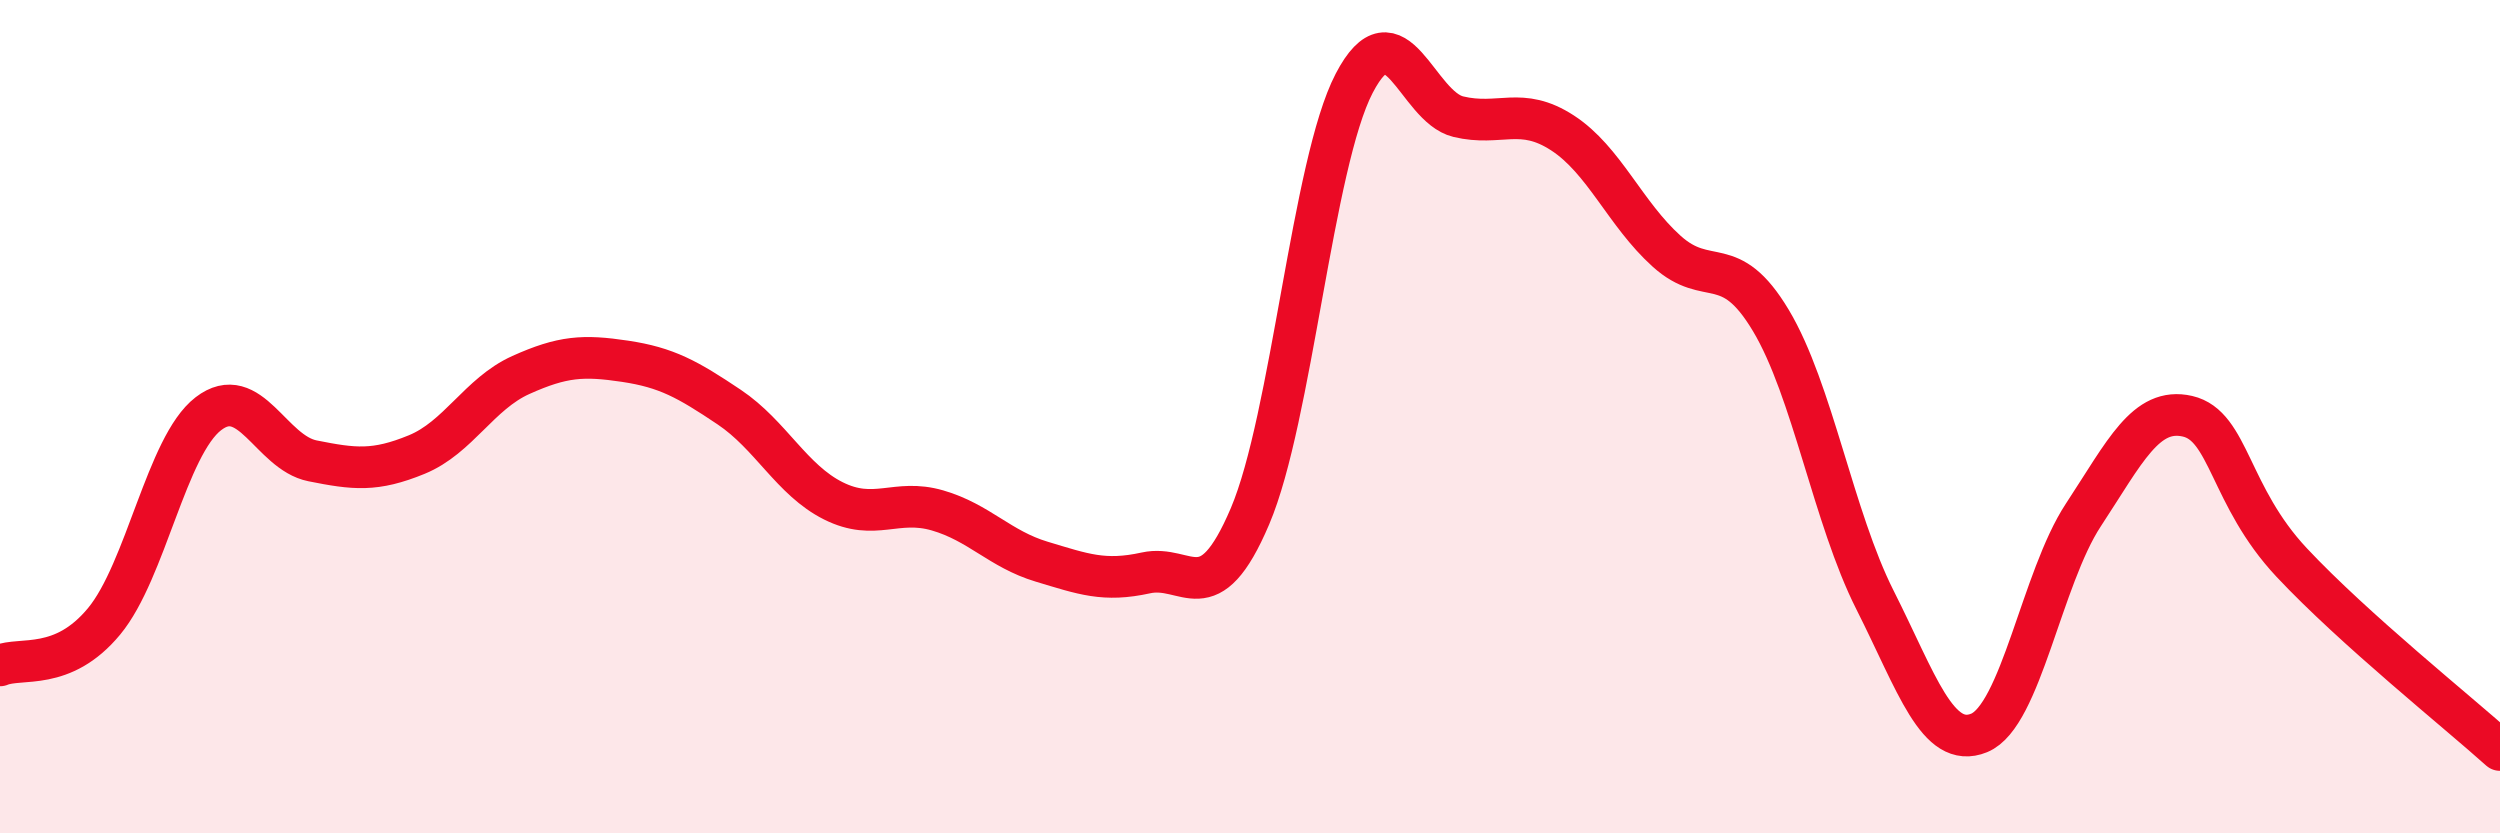
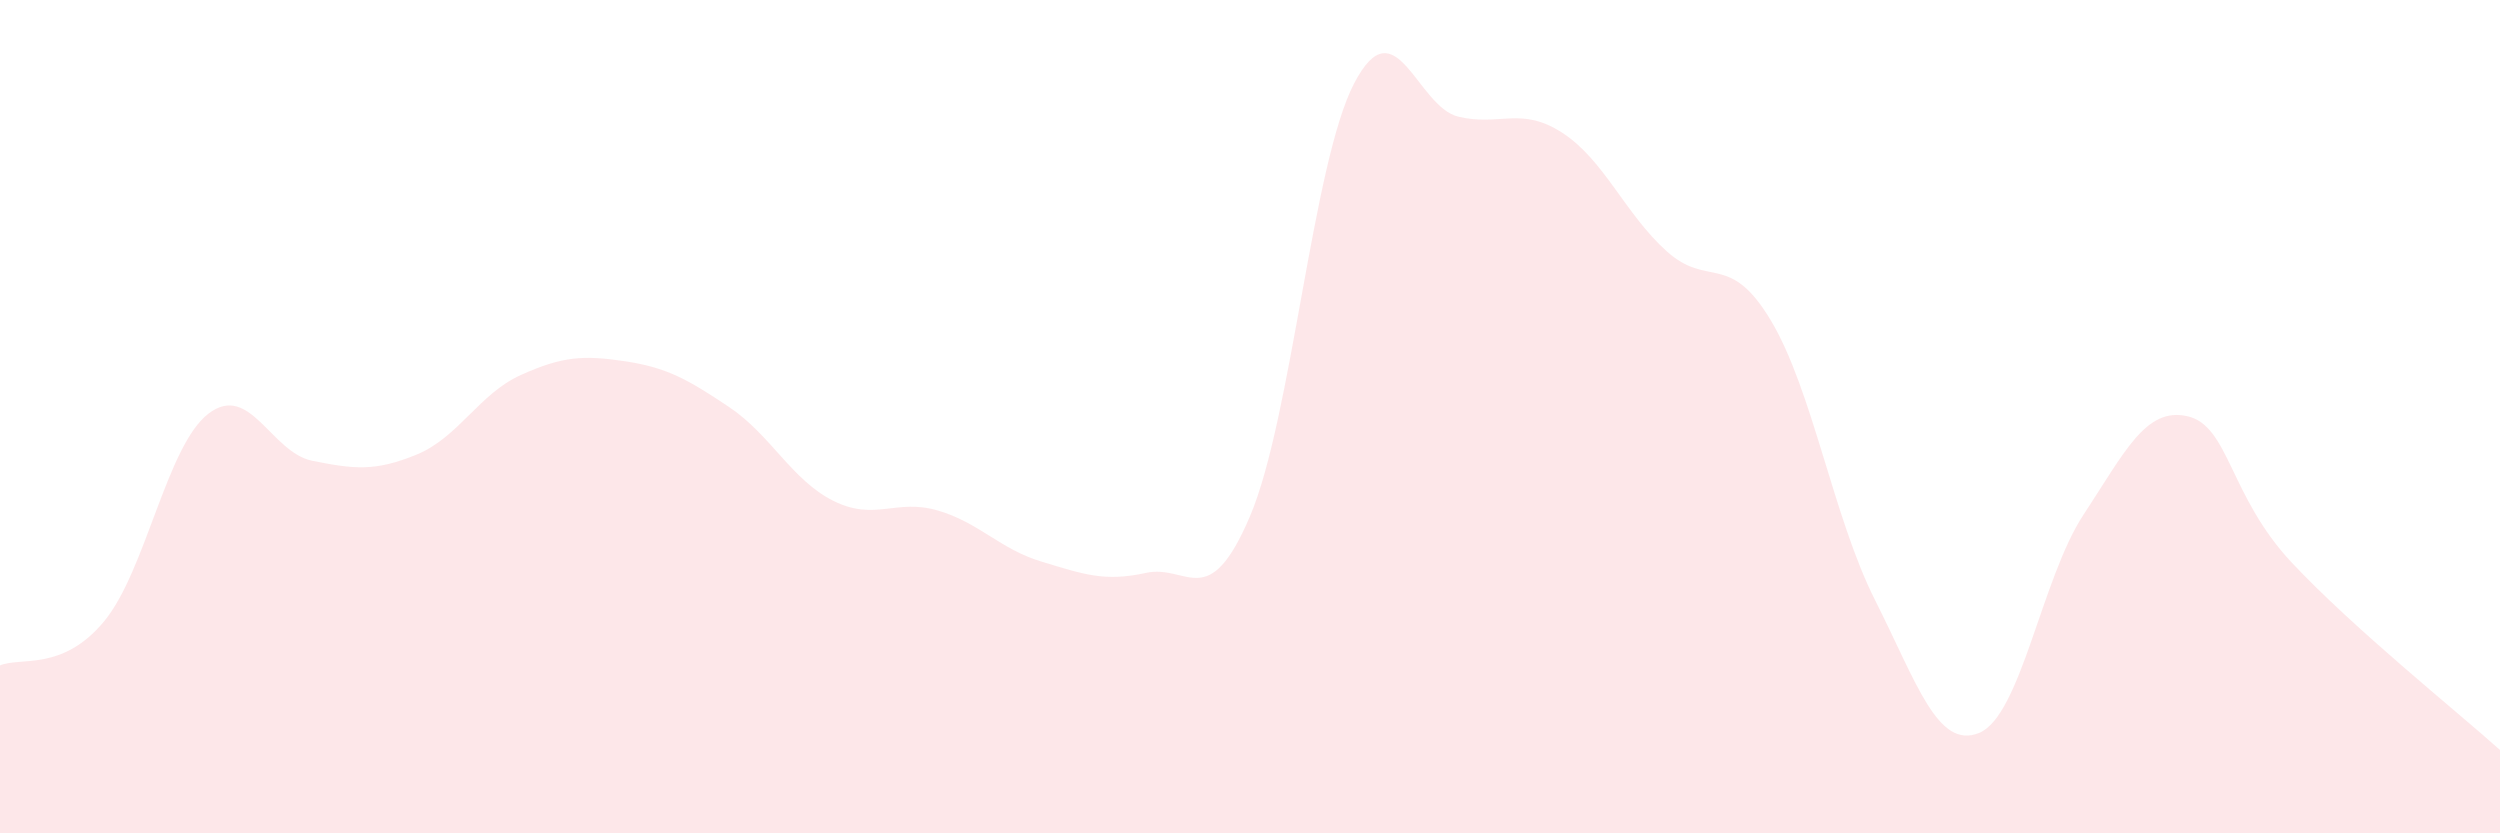
<svg xmlns="http://www.w3.org/2000/svg" width="60" height="20" viewBox="0 0 60 20">
  <path d="M 0,15.97 C 0.5,15.76 1.5,16.12 2.5,14.91 C 3.5,13.7 4,10.7 5,9.93 C 6,9.16 6.5,10.86 7.5,11.06 C 8.5,11.26 9,11.32 10,10.91 C 11,10.5 11.5,9.45 12.5,9 C 13.5,8.55 14,8.52 15,8.67 C 16,8.82 16.5,9.1 17.5,9.77 C 18.5,10.44 19,11.52 20,12.02 C 21,12.52 21.5,11.96 22.5,12.25 C 23.5,12.54 24,13.18 25,13.48 C 26,13.78 26.5,13.97 27.5,13.75 C 28.5,13.53 29,14.74 30,12.39 C 31,10.04 31.5,3.92 32.5,2 C 33.5,0.08 34,2.56 35,2.8 C 36,3.04 36.5,2.54 37.5,3.19 C 38.5,3.84 39,5.13 40,6.03 C 41,6.93 41.5,6.02 42.5,7.69 C 43.5,9.36 44,12.42 45,14.4 C 46,16.38 46.5,18 47.5,17.59 C 48.5,17.18 49,13.88 50,12.36 C 51,10.84 51.5,9.76 52.5,9.99 C 53.5,10.22 53.5,11.9 55,13.5 C 56.5,15.1 59,17.1 60,18L60 20L0 20Z" fill="#EB0A25" opacity="0.1" stroke-linecap="round" stroke-linejoin="round" />
-   <path d="M 0,15.97 C 0.5,15.76 1.5,16.12 2.5,14.91 C 3.5,13.7 4,10.7 5,9.93 C 6,9.16 6.5,10.86 7.5,11.06 C 8.5,11.26 9,11.32 10,10.91 C 11,10.5 11.5,9.45 12.5,9 C 13.5,8.55 14,8.52 15,8.67 C 16,8.82 16.5,9.1 17.5,9.77 C 18.5,10.44 19,11.52 20,12.02 C 21,12.52 21.5,11.96 22.5,12.25 C 23.5,12.54 24,13.18 25,13.48 C 26,13.78 26.5,13.97 27.5,13.75 C 28.5,13.53 29,14.74 30,12.39 C 31,10.04 31.5,3.92 32.5,2 C 33.5,0.08 34,2.56 35,2.8 C 36,3.04 36.5,2.54 37.5,3.19 C 38.5,3.84 39,5.13 40,6.03 C 41,6.93 41.5,6.02 42.5,7.69 C 43.5,9.36 44,12.42 45,14.4 C 46,16.38 46.5,18 47.5,17.59 C 48.5,17.18 49,13.88 50,12.36 C 51,10.84 51.5,9.76 52.5,9.99 C 53.5,10.22 53.5,11.9 55,13.5 C 56.5,15.1 59,17.1 60,18" stroke="#EB0A25" stroke-width="1" fill="none" stroke-linecap="round" stroke-linejoin="round" />
</svg>